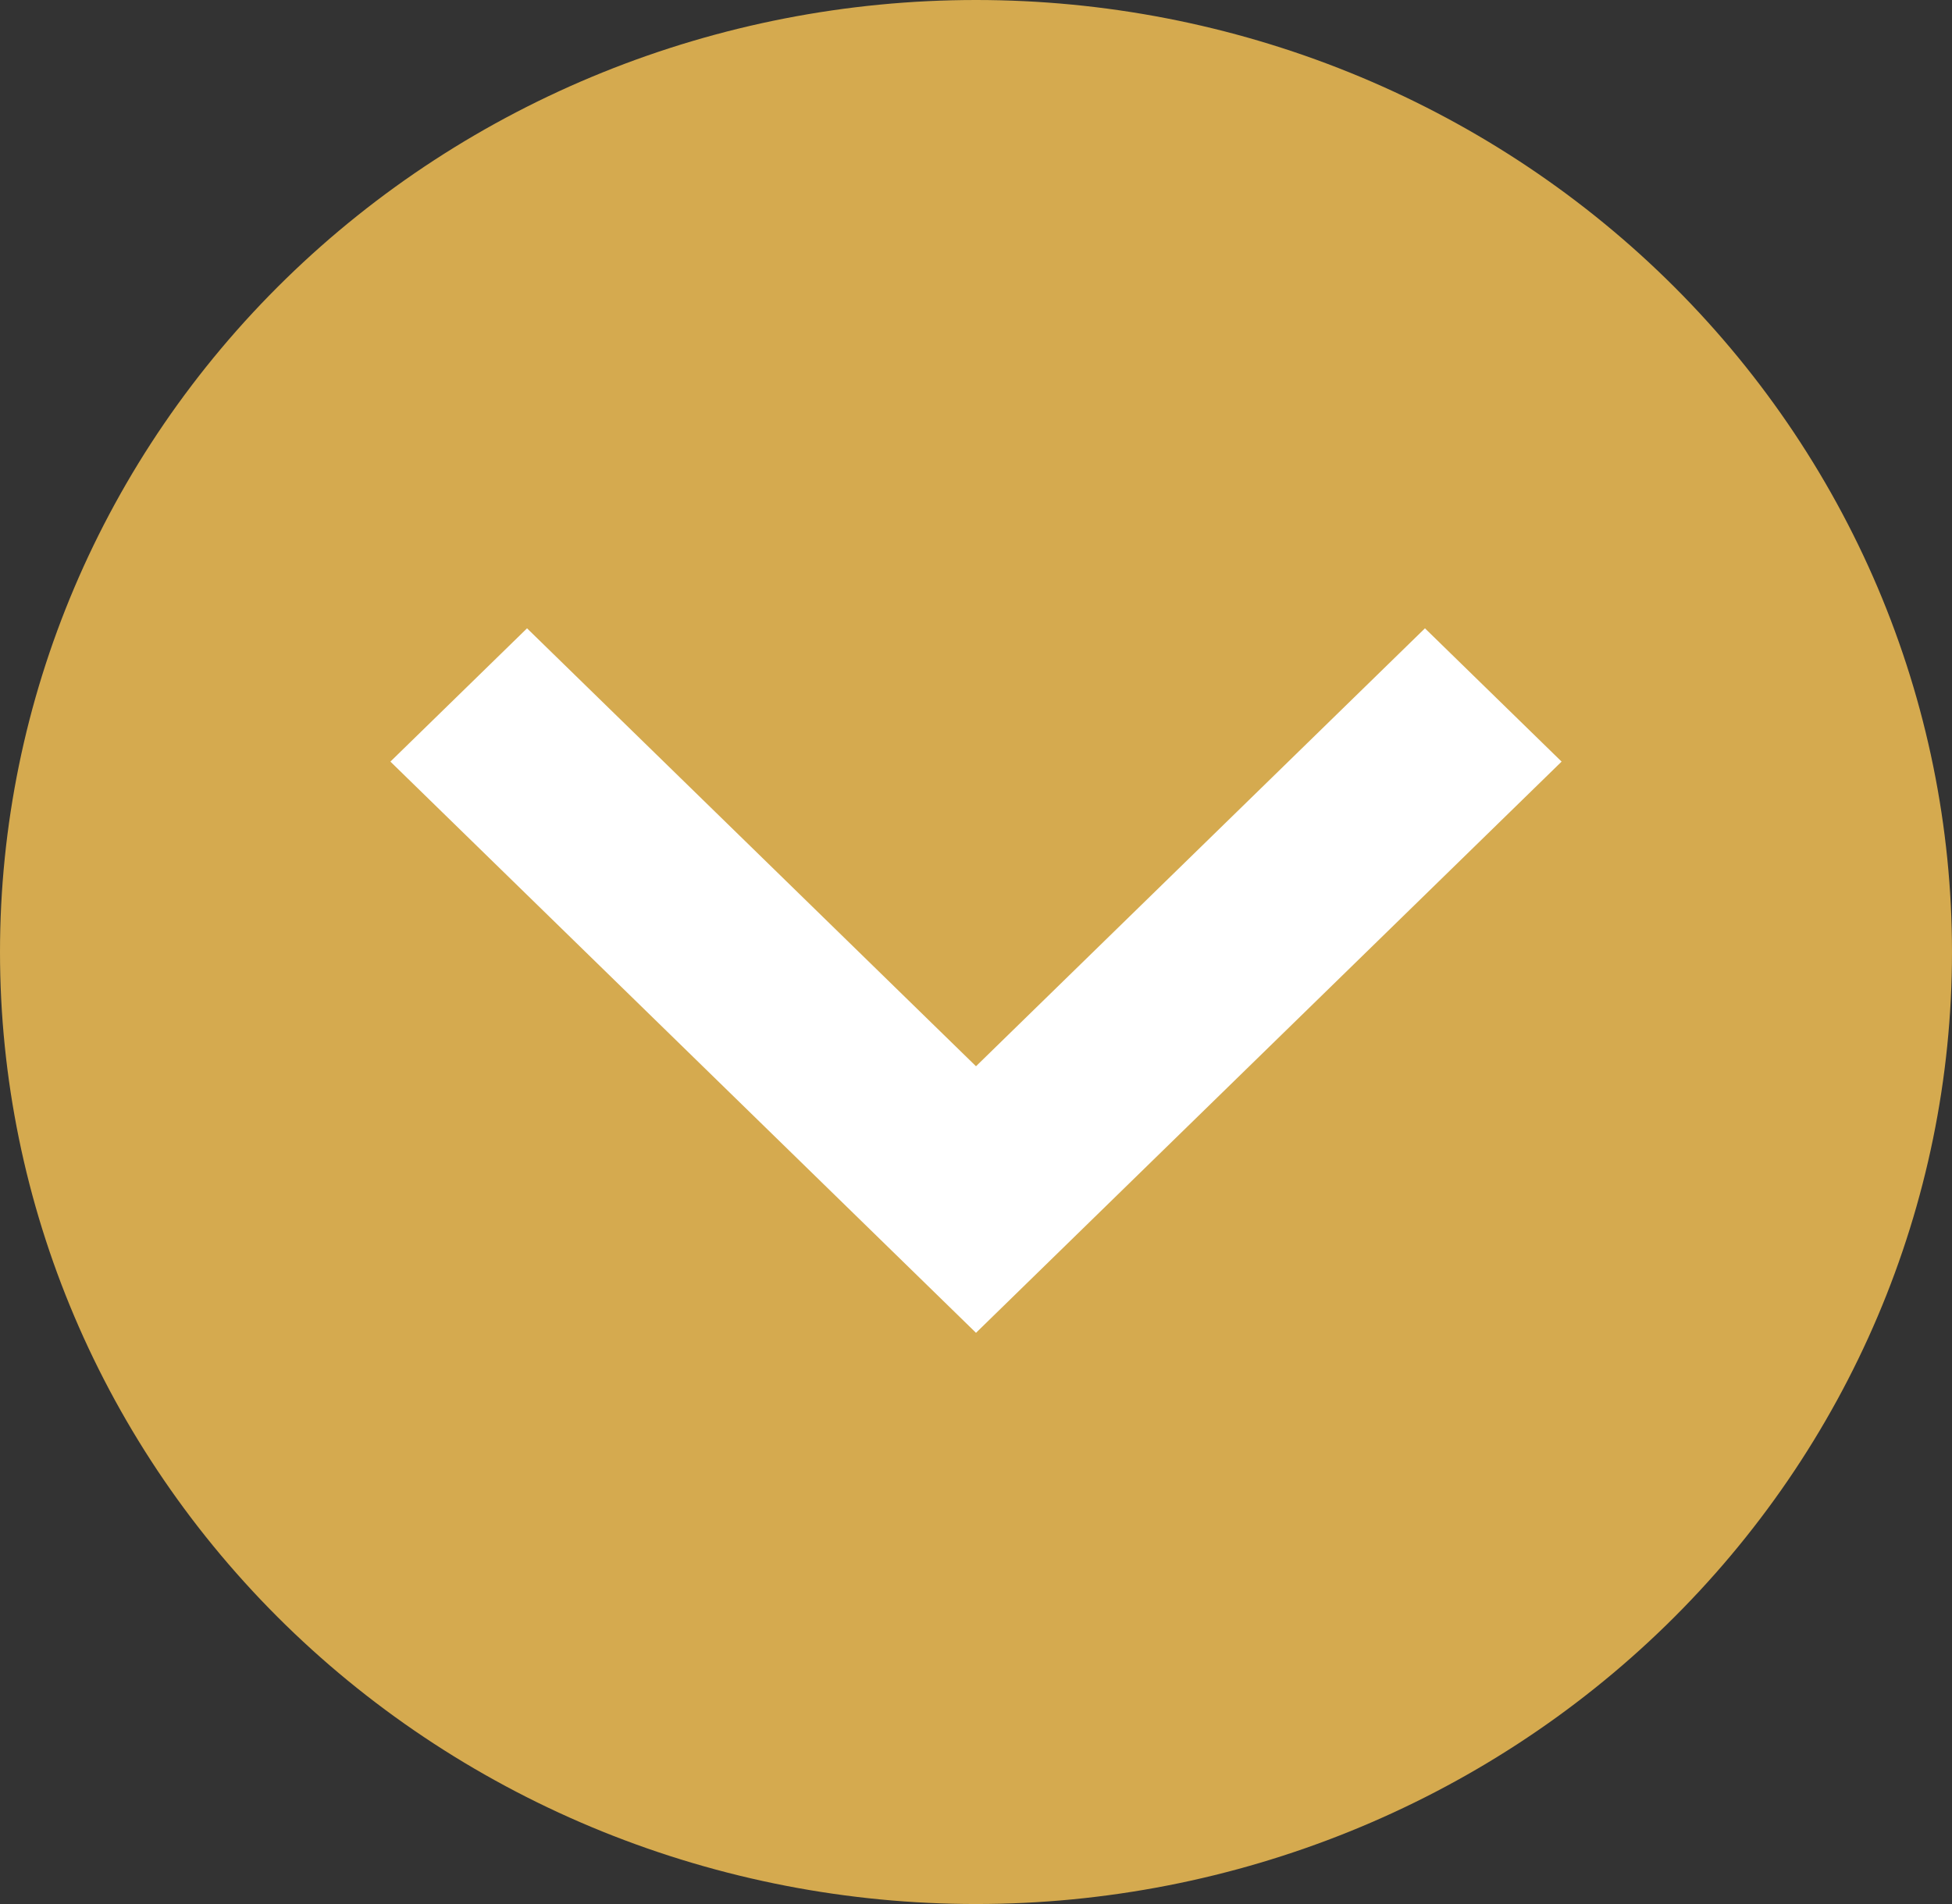
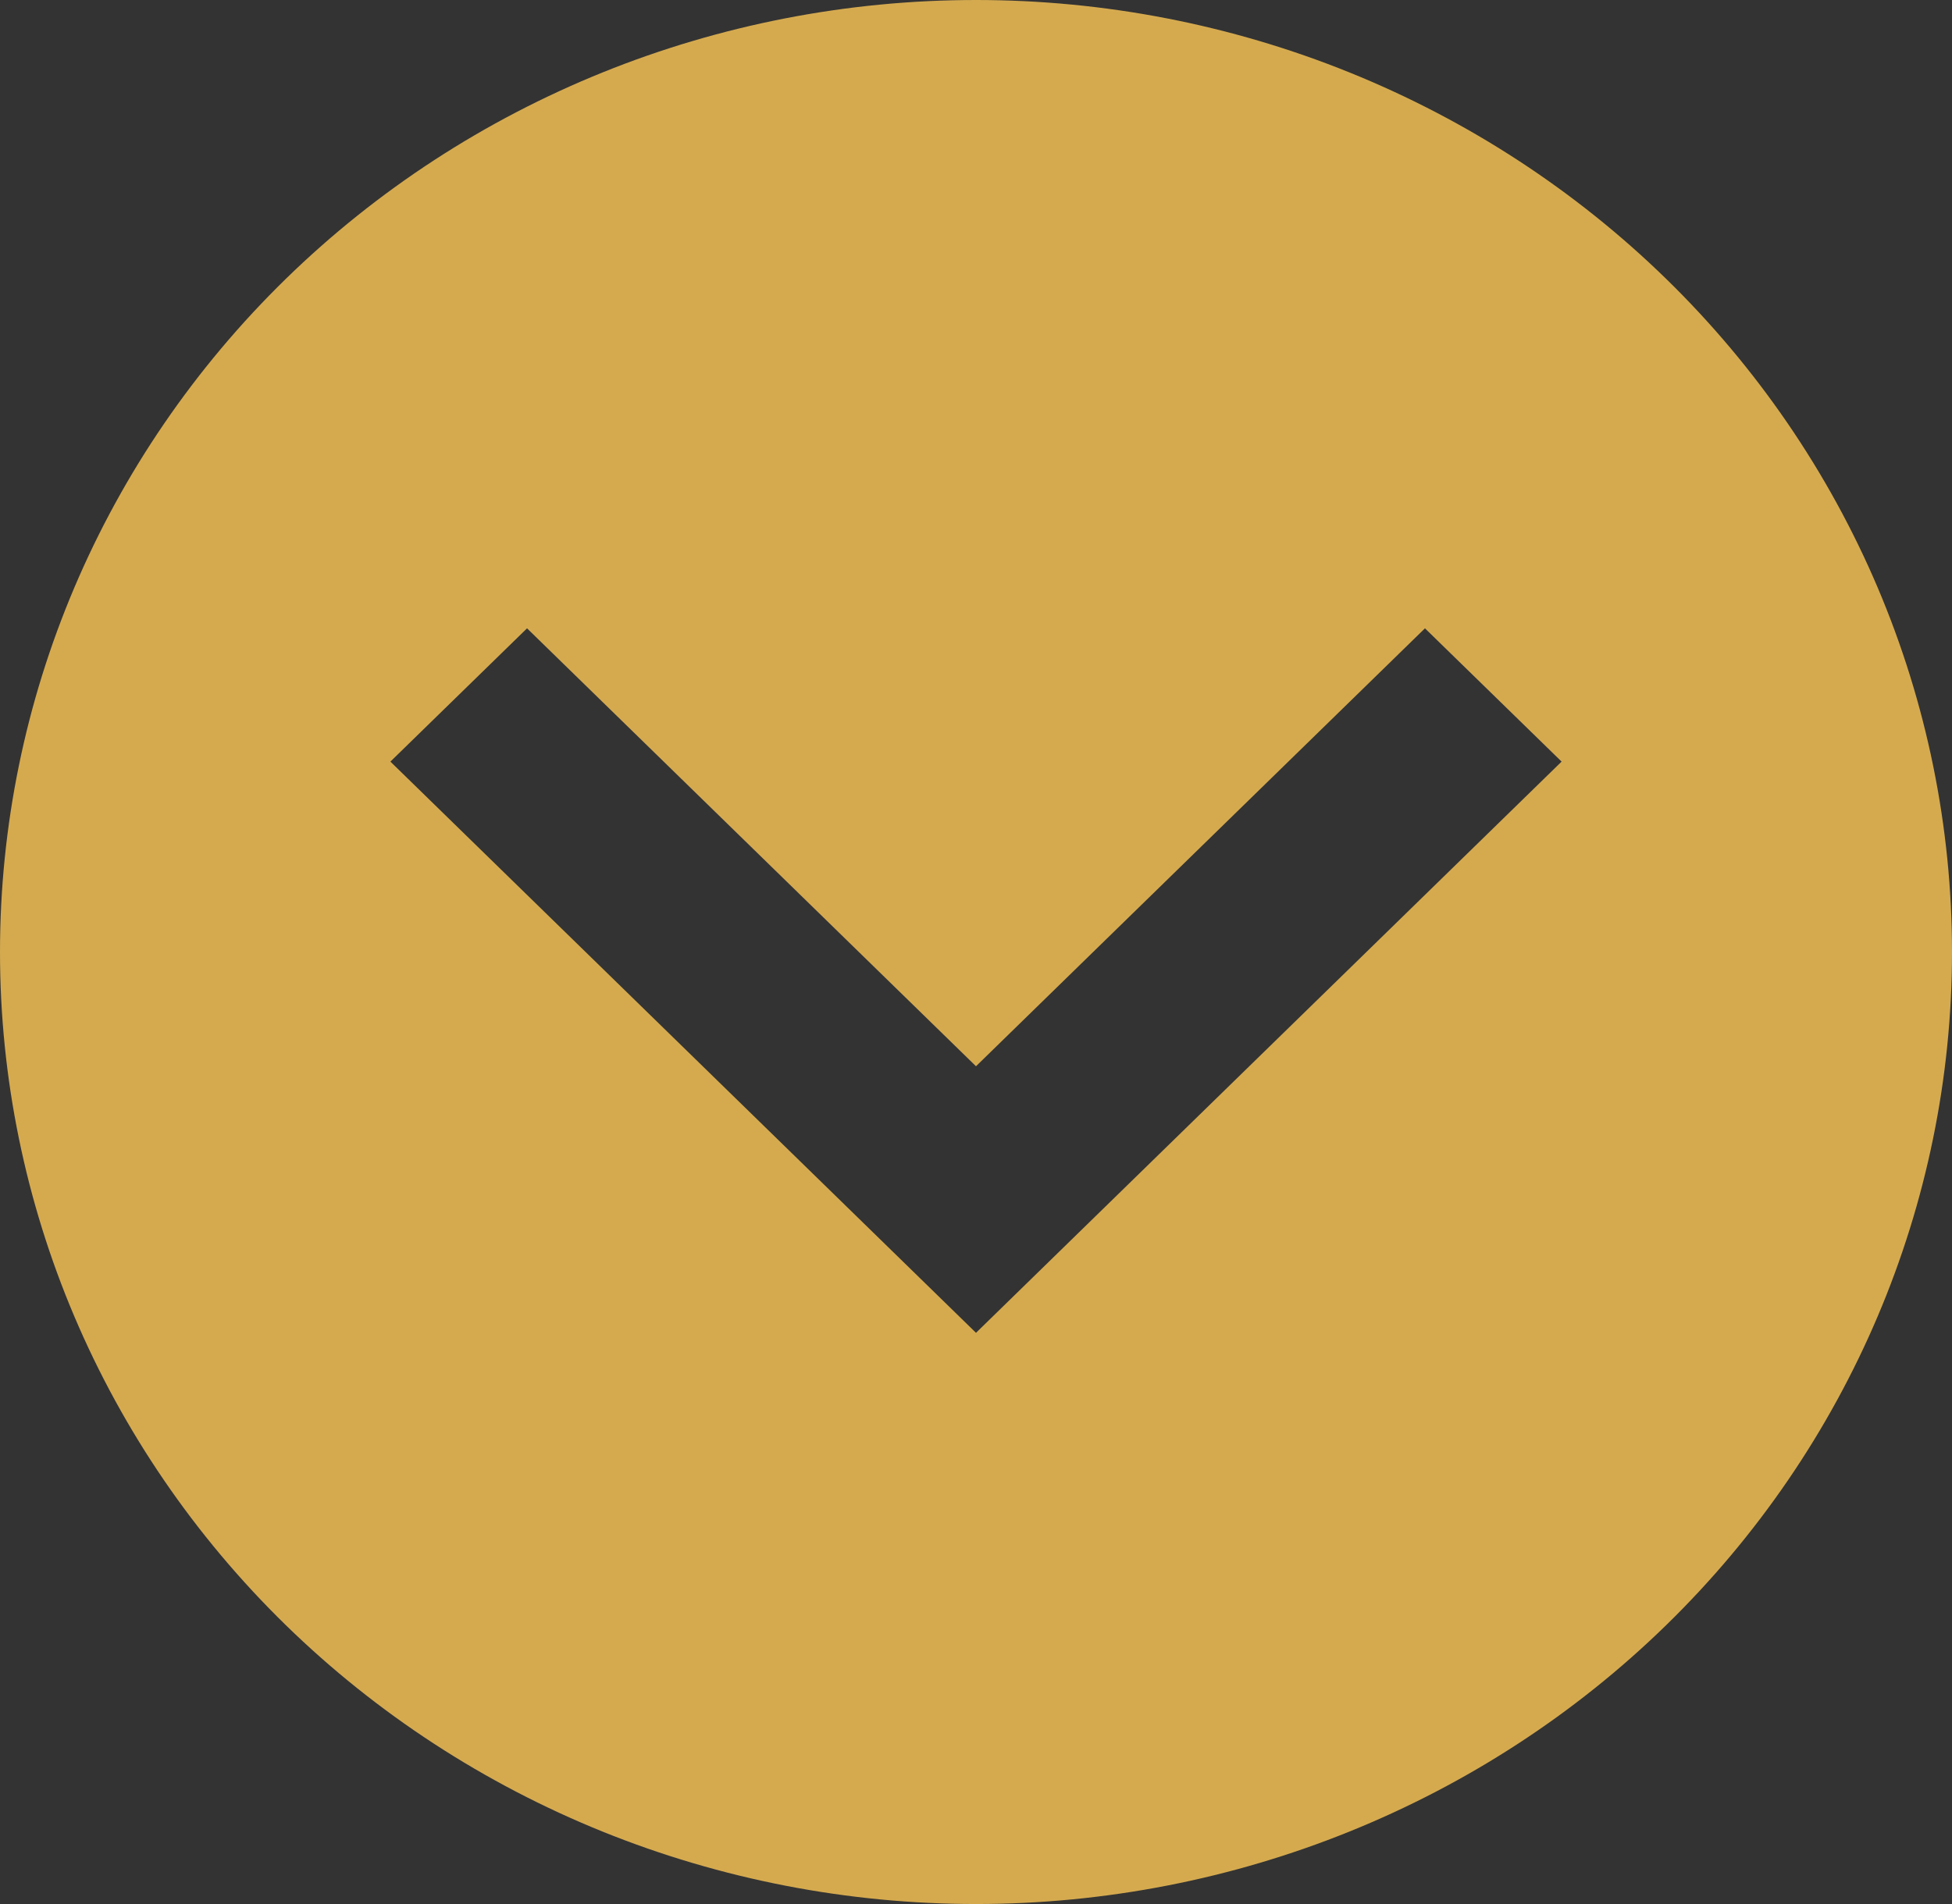
<svg xmlns="http://www.w3.org/2000/svg" width="41" height="40" viewBox="0 0 41 40" fill="none">
  <rect x="0" y="0" width="41" height="40" fill="#333333" stroke="none" />
-   <rect x="6" y="11" width="29" height="18" fill="white" />
  <path d="M41 20C41 25.304 38.84 30.391 34.996 34.142C31.151 37.893 25.937 40 20.5 40C17.808 40 15.142 39.483 12.655 38.478C10.168 37.472 7.908 35.999 6.004 34.142C2.16 30.391 0 25.304 0 20C0 14.696 2.16 9.609 6.004 5.858C9.849 2.107 15.063 0 20.5 0C23.192 0 25.858 0.517 28.345 1.522C30.832 2.527 33.092 4.001 34.996 5.858C36.899 7.715 38.409 9.92 39.44 12.346C40.47 14.773 41 17.374 41 20ZM8.2 16L20.5 28L32.8 16L29.93 13.2L20.5 22.4L11.07 13.2L8.2 16Z" fill="#D5AA4F" />
</svg>